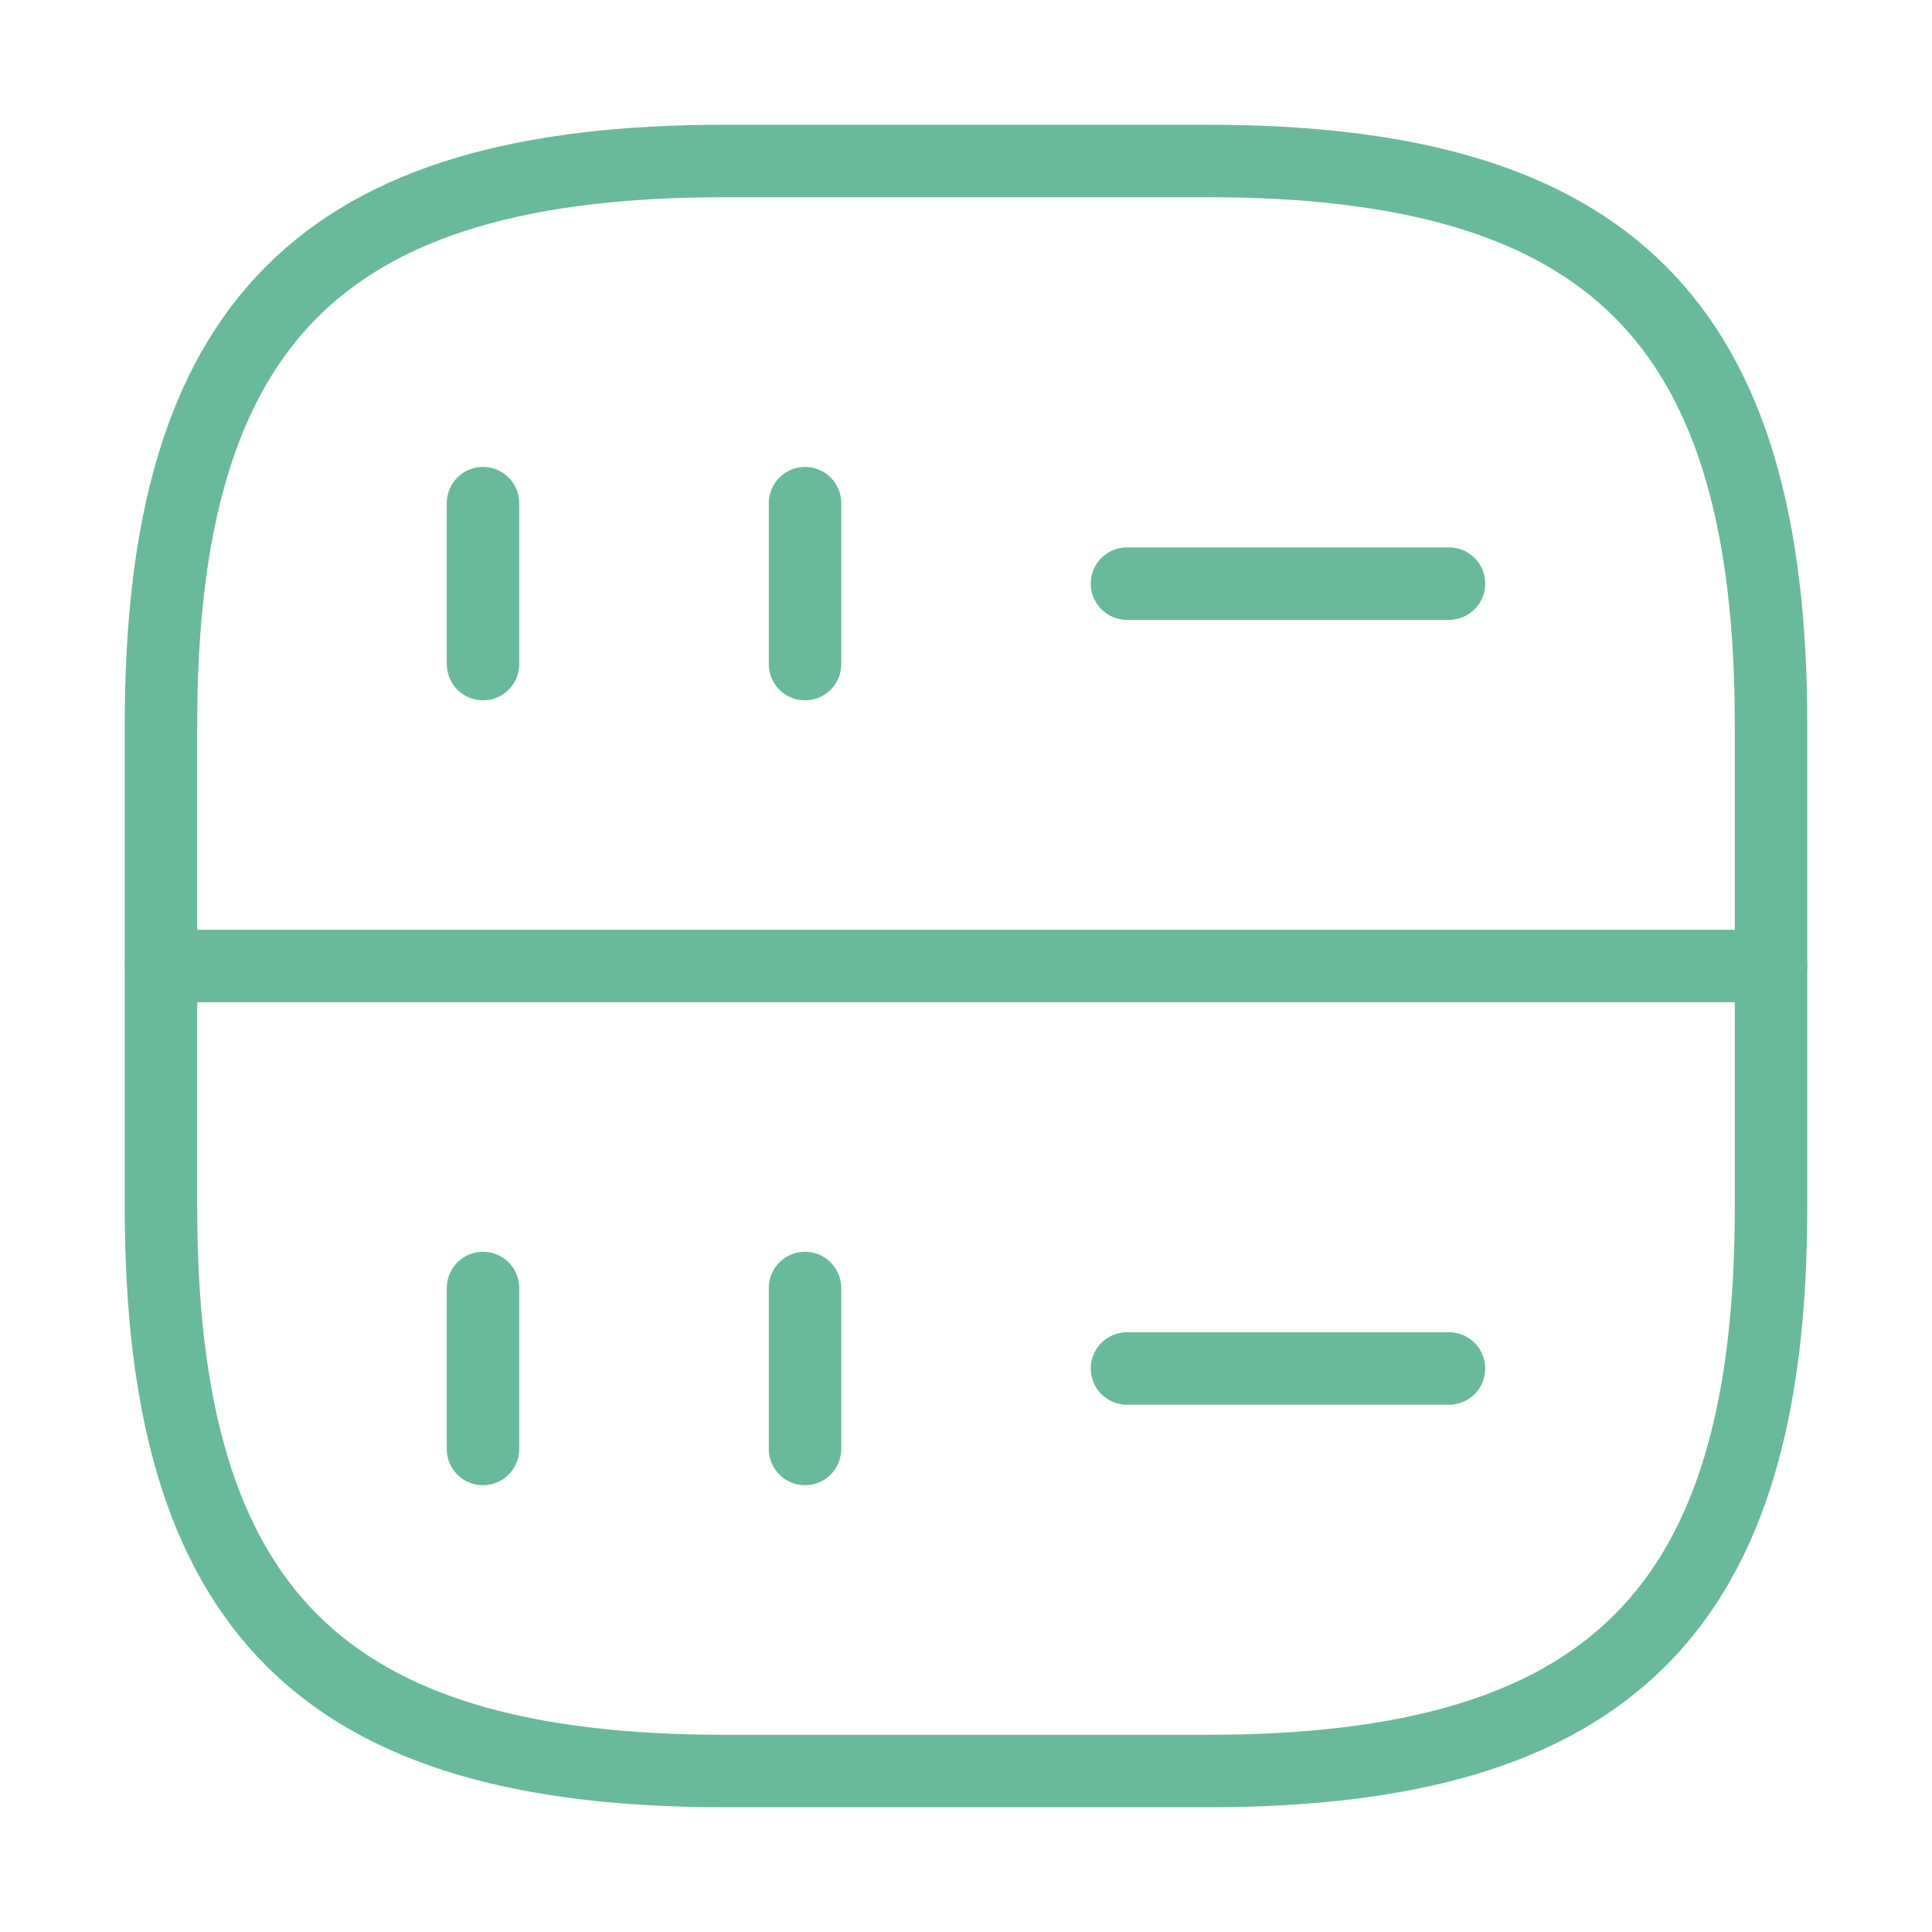
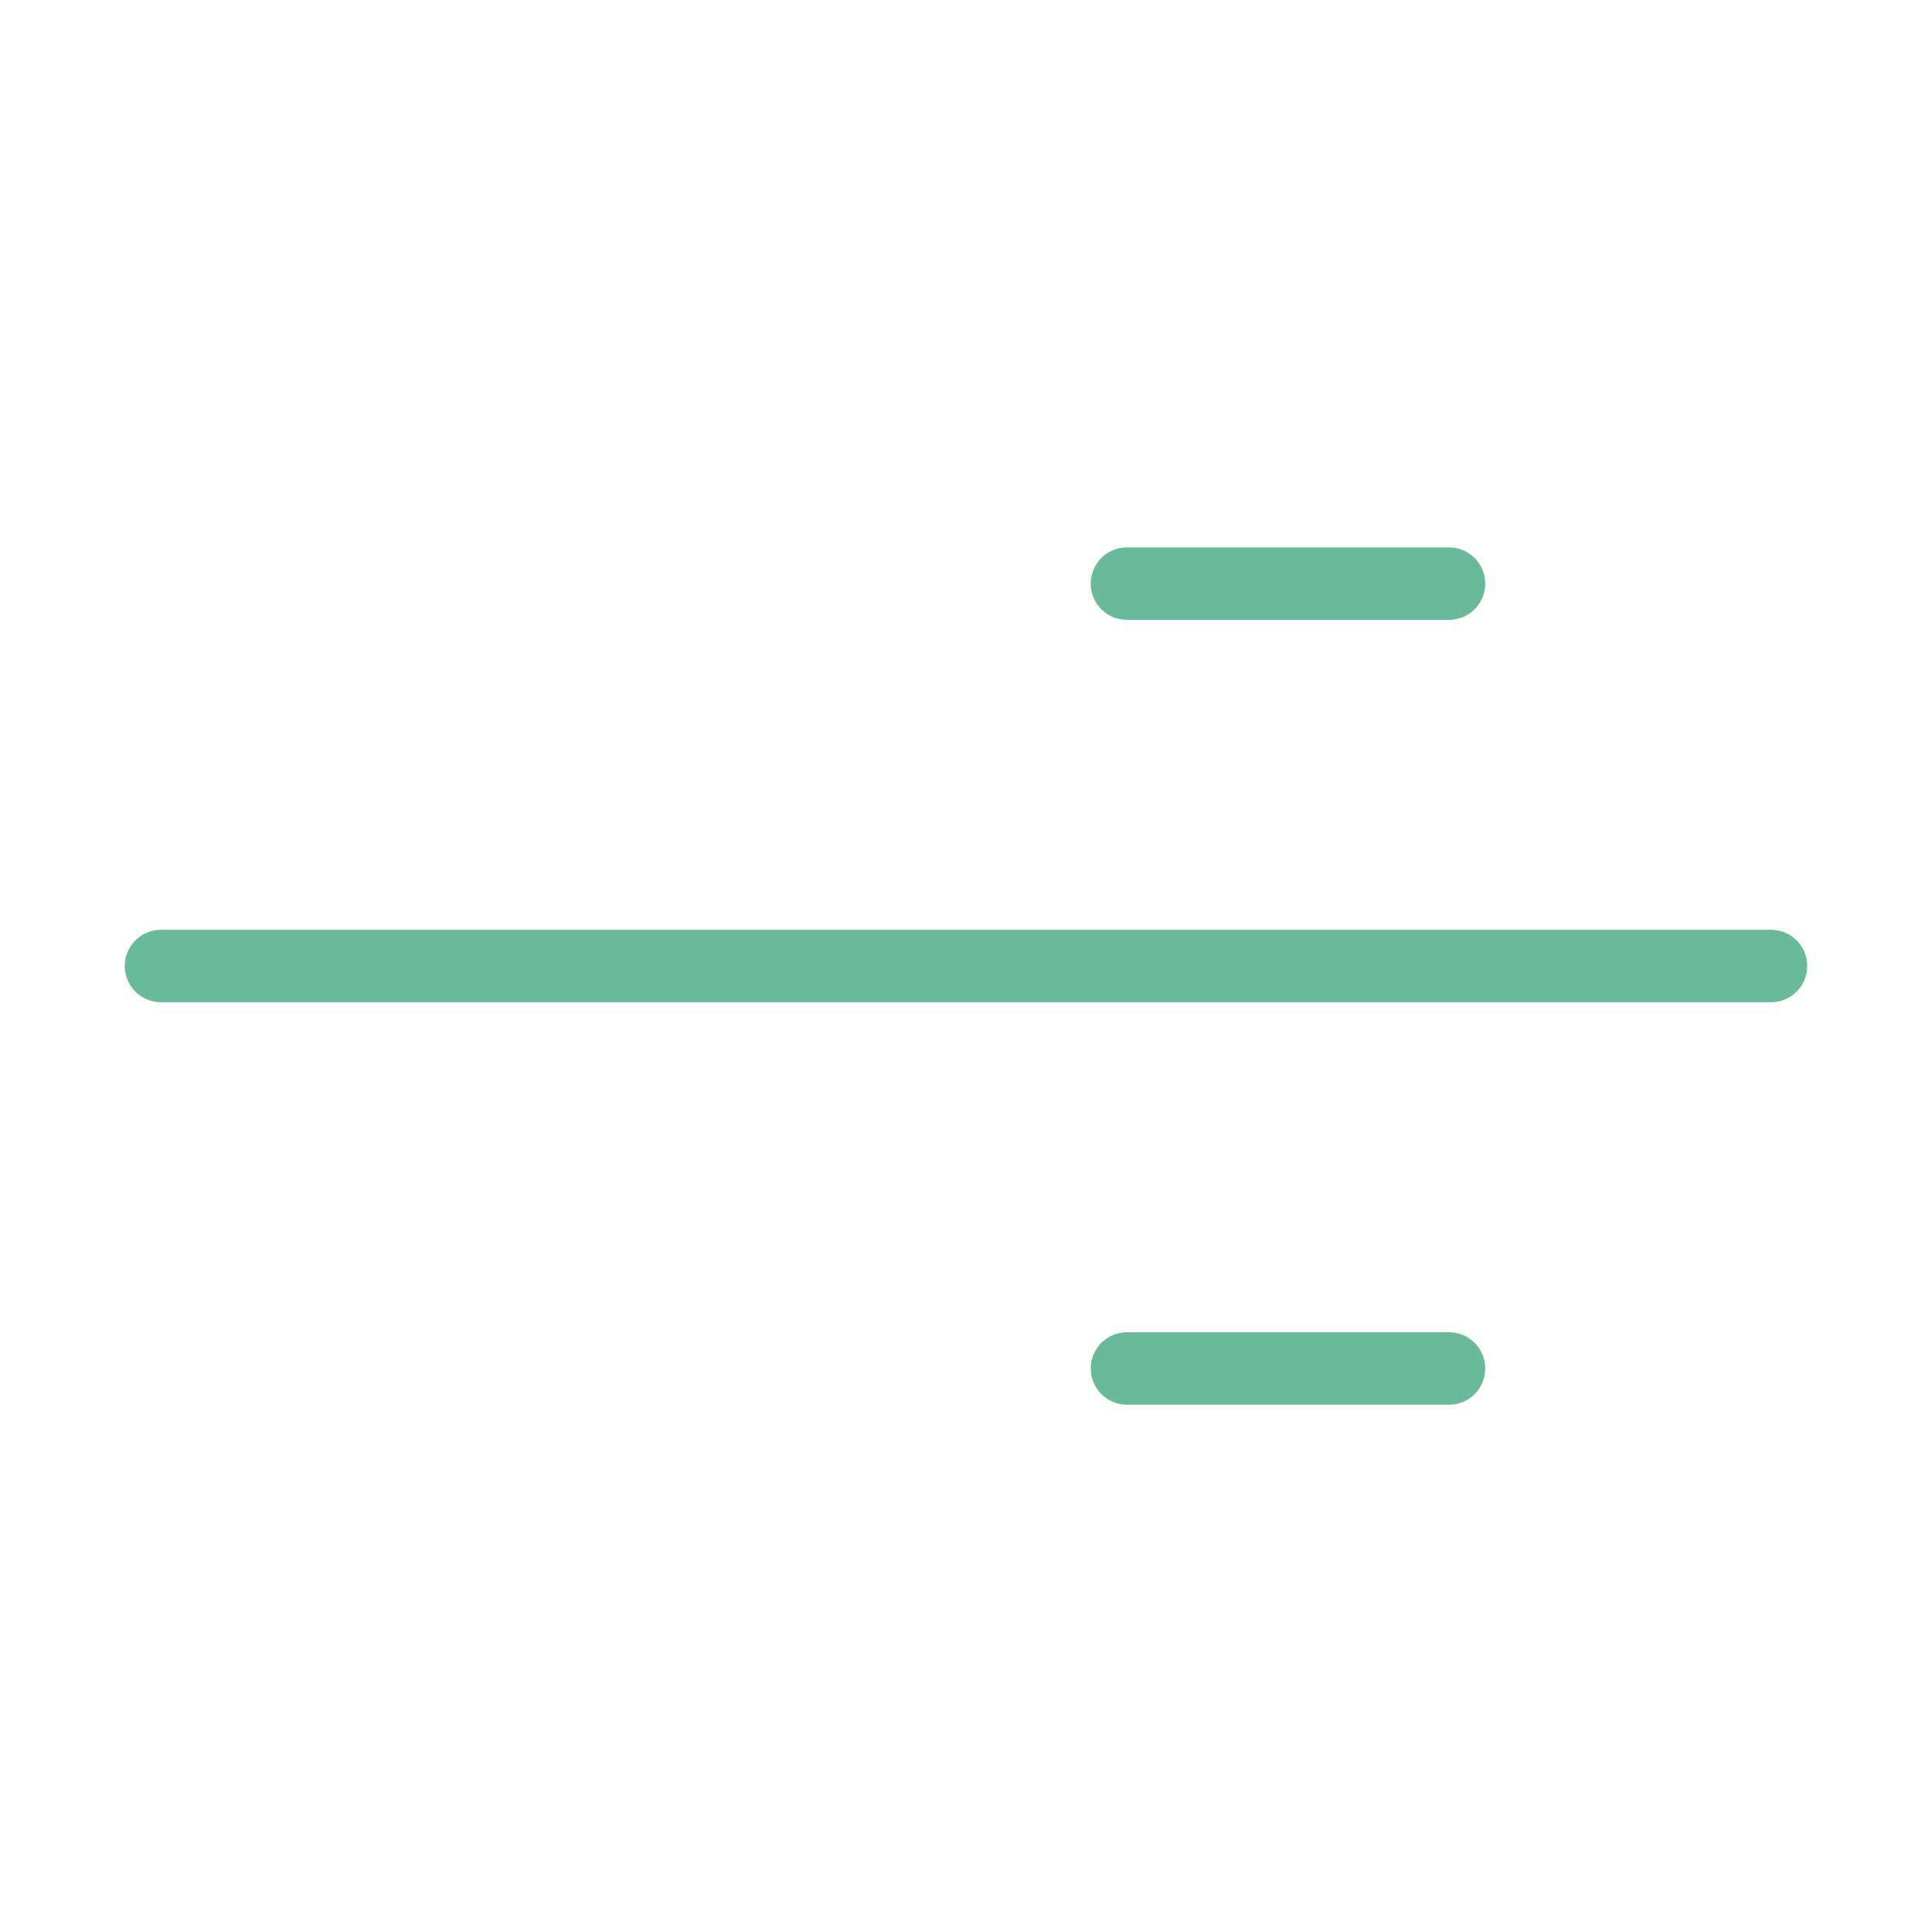
<svg xmlns="http://www.w3.org/2000/svg" width="40" height="40" viewBox="0 0 40 40" fill="none">
-   <path d="M10 10.417V13.75" stroke="#68BA9B" stroke-width="1.5" stroke-linecap="round" stroke-linejoin="round" />
-   <path d="M16.667 10.417V13.75" stroke="#68BA9B" stroke-width="1.5" stroke-linecap="round" stroke-linejoin="round" />
-   <path d="M15 36.667H25C33.333 36.667 36.667 33.333 36.667 25V15C36.667 6.667 33.333 3.333 25 3.333H15C6.667 3.333 3.333 6.667 3.333 15V25C3.333 33.333 6.667 36.667 15 36.667Z" stroke="#68BA9B" stroke-width="1.5" stroke-linecap="round" stroke-linejoin="round" />
-   <path d="M10 26.667V30" stroke="#68BA9B" stroke-width="1.5" stroke-linecap="round" stroke-linejoin="round" />
-   <path d="M16.667 26.667V30" stroke="#68BA9B" stroke-width="1.5" stroke-linecap="round" stroke-linejoin="round" />
  <path d="M23.333 12.083H30" stroke="#68BA9B" stroke-width="1.5" stroke-linecap="round" stroke-linejoin="round" />
  <path d="M23.333 28.333H30" stroke="#68BA9B" stroke-width="1.5" stroke-linecap="round" stroke-linejoin="round" />
  <path d="M3.333 20H36.667" stroke="#68BA9B" stroke-width="1.5" stroke-linecap="round" stroke-linejoin="round" />
</svg>